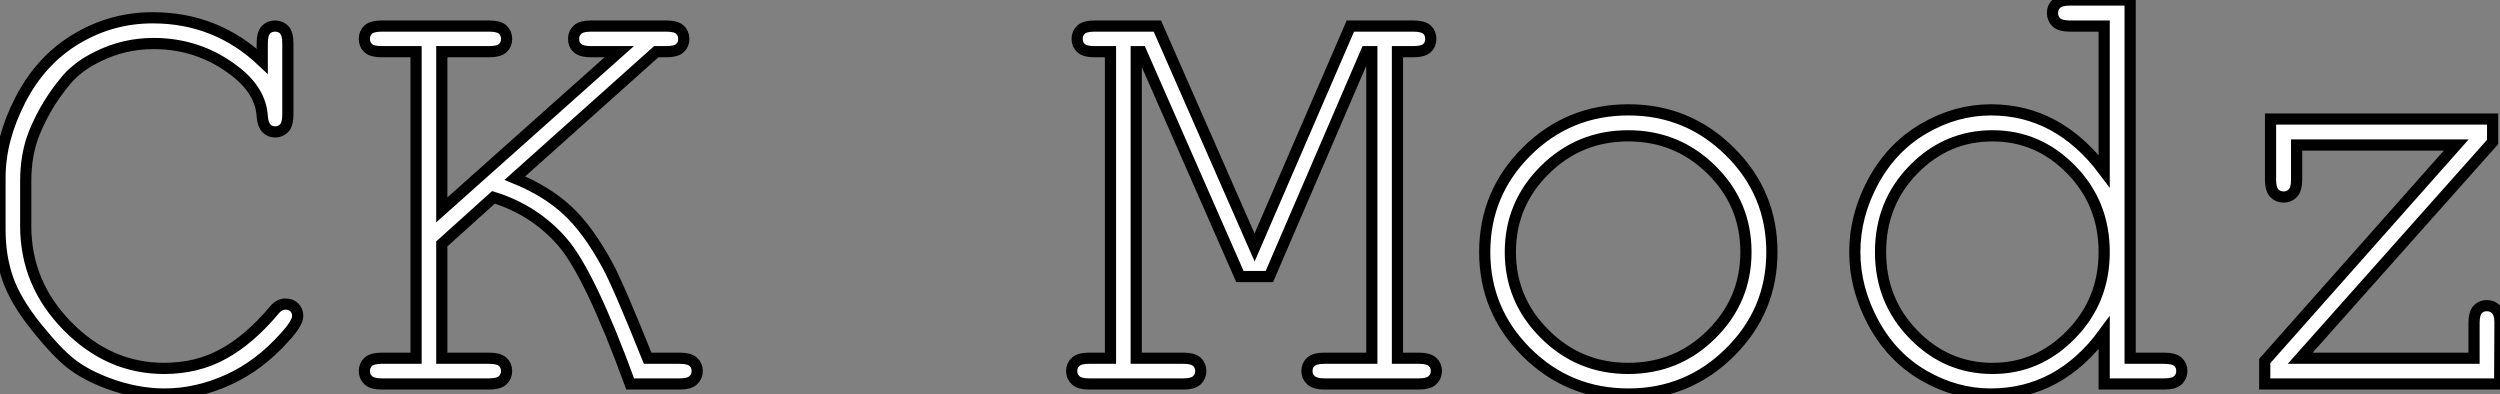
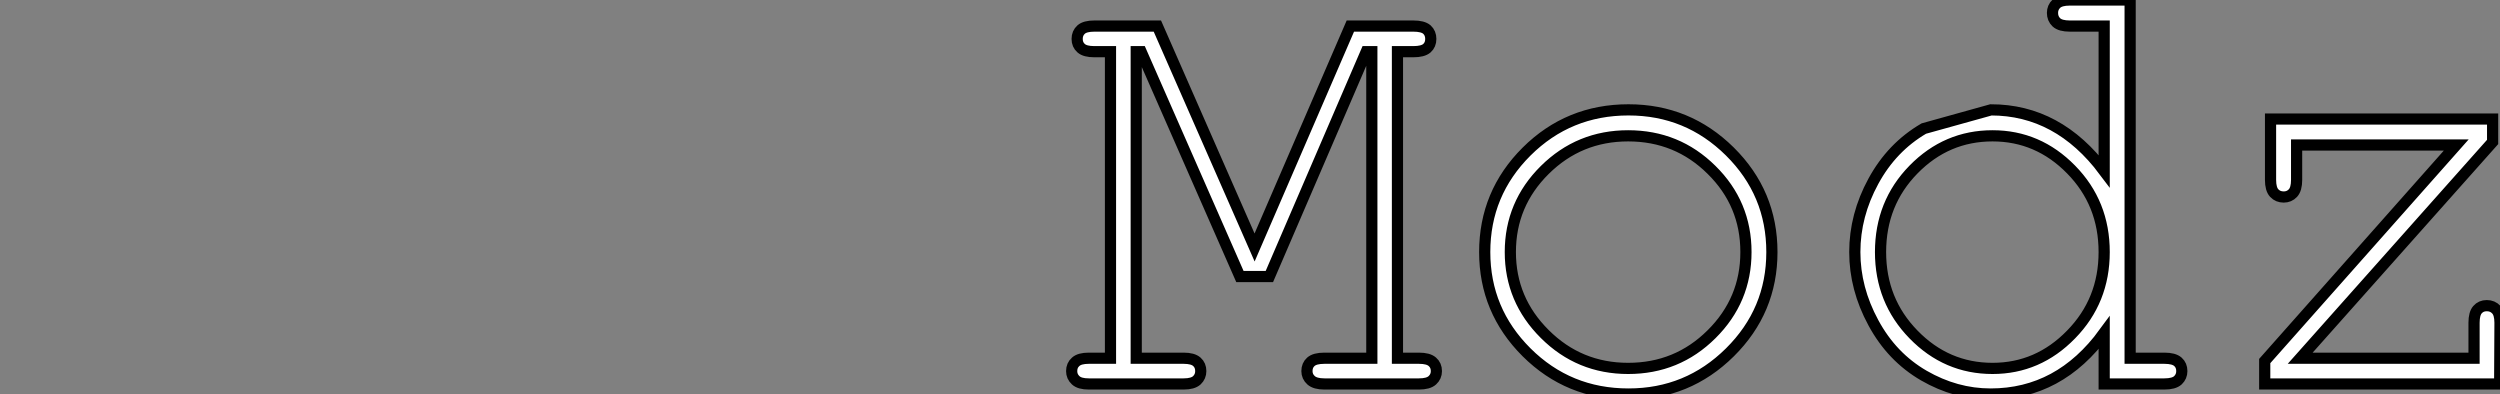
<svg xmlns="http://www.w3.org/2000/svg" viewBox="3.47 -34.32 223.46 35.22">
  <rect x="3.47" y="-34.32" width="223.46" height="35.22" fill="#808080" stroke="none" />
-   <path d="M26.91-28.85L26.91-28.85L26.91-30.46Q26.91-31.28 27.22-31.64Q27.54-31.99 28.05-31.99L28.05-31.99Q28.57-31.99 28.89-31.64Q29.20-31.28 29.20-30.46L29.20-30.46L29.20-24.09Q29.20-23.24 28.89-22.89Q28.57-22.53 28.05-22.53L28.05-22.53Q27.59-22.53 27.28-22.86Q26.96-23.19 26.91-23.93L26.91-23.93Q26.77-26.22 24.42-28L24.42-28Q21.25-30.43 17.20-30.43L17.20-30.43Q14.55-30.43 12.20-29.26L12.20-29.26Q10.45-28.41 9.41-27.18L9.41-27.18Q7.60-25.05 6.54-22.45L6.54-22.45Q5.77-20.54 5.77-18.13L5.77-18.13L5.77-14.11Q5.77-8.97 9.49-5.18Q13.21-1.39 18.13-1.39L18.13-1.39Q21.08-1.39 23.42-2.68Q25.76-3.96 27.95-6.56L27.95-6.56Q28.41-7.14 28.98-7.14L28.98-7.14Q29.48-7.14 29.78-6.84Q30.08-6.54 30.08-6.07L30.08-6.07Q30.08-5.44 28.90-4.16L28.90-4.16Q26.66-1.64 23.86-0.37Q21.05 0.90 18.18 0.90L18.18 0.90Q15.70 0.90 13.13-0.05L13.13-0.05Q11.16-0.79 9.87-1.78Q8.59-2.76 6.71-5.10Q4.84-7.44 4.16-9.42Q3.47-11.40 3.47-13.78L3.47-13.78L3.47-18.46Q3.47-21.85 5.29-25.39Q7.11-28.93 10.27-30.83Q13.43-32.73 17.12-32.73L17.12-32.73Q22.80-32.73 26.91-28.85ZM47.58-16.68L42.96-12.52L42.96-2.30L47.20-2.30Q48.04-2.30 48.40-1.98Q48.75-1.67 48.75-1.15L48.75-1.15Q48.75-0.66 48.40-0.33Q48.04 0 47.20 0L47.20 0L37.57 0Q36.75 0 36.39-0.33Q36.04-0.66 36.04-1.15L36.04-1.15Q36.04-1.67 36.39-1.98Q36.75-2.30 37.57-2.30L37.57-2.30L40.66-2.30L40.66-29.70L37.57-29.70Q36.75-29.70 36.39-30.01Q36.04-30.32 36.04-30.84L36.04-30.84Q36.04-31.36 36.39-31.68Q36.75-31.99 37.57-31.99L37.57-31.99L47.20-31.99Q48.04-31.99 48.40-31.68Q48.75-31.36 48.75-30.84L48.75-30.84Q48.75-30.32 48.40-30.01Q48.04-29.70 47.20-29.70L47.20-29.70L42.96-29.70L42.96-15.56L58.82-29.70L56.30-29.70Q55.45-29.70 55.10-30.01Q54.74-30.32 54.74-30.84L54.74-30.84Q54.74-31.36 55.10-31.68Q55.45-31.99 56.30-31.99L56.30-31.99L63.05-31.99Q63.88-31.99 64.23-31.68Q64.59-31.36 64.59-30.84L64.59-30.84Q64.59-30.32 64.23-30.01Q63.88-29.70 63.05-29.70L63.05-29.70L62.13-29.70L49.49-18.40Q52.31-17.25 54.17-15.53Q56.03-13.81 57.75-10.64L57.75-10.64Q58.73-8.86 61.36-2.30L61.36-2.30L64.23-2.30Q65.08-2.30 65.43-1.98Q65.79-1.67 65.79-1.15L65.79-1.15Q65.79-0.66 65.43-0.33Q65.08 0 64.23 0L64.23 0L59.80 0Q56.19-9.87 53.73-12.70Q51.27-15.53 47.58-16.68L47.58-16.68Z" fill="white" stroke="black" transform="scale(1,1)" />
-   <path d="M125.59-29.70L116.93-9.60L114.30-9.60L105.47-29.70L105.03-29.70L105.03-2.30L109.27-2.30Q110.09-2.30 110.45-1.98Q110.80-1.67 110.80-1.15L110.80-1.15Q110.80-0.66 110.45-0.33Q110.09 0 109.27 0L109.27 0L100.79 0Q99.97 0 99.62-0.33Q99.26-0.66 99.26-1.15L99.26-1.15Q99.26-1.67 99.62-1.98Q99.97-2.30 100.79-2.30L100.79-2.30L102.73-2.30L102.73-29.70L101.29-29.70Q100.46-29.70 100.11-30.01Q99.75-30.32 99.75-30.84L99.75-30.84Q99.75-31.36 100.11-31.68Q100.46-31.99 101.29-31.99L101.29-31.99L106.92-31.99L115.61-12.20L124.17-31.99L129.80-31.99Q130.65-31.99 131.01-31.68Q131.36-31.36 131.36-30.84L131.36-30.84Q131.36-30.32 131.01-30.01Q130.65-29.70 129.80-29.70L129.80-29.70L128.38-29.70L128.38-2.30L130.30-2.30Q131.14-2.30 131.50-1.98Q131.86-1.67 131.86-1.15L131.86-1.15Q131.86-0.66 131.50-0.33Q131.14 0 130.30 0L130.30 0L121.85 0Q121.03 0 120.66-0.33Q120.29-0.66 120.29-1.15L120.29-1.15Q120.29-1.67 120.64-1.98Q121-2.30 121.85-2.30L121.85-2.30L126.09-2.30L126.09-29.70L125.59-29.70ZM161.85-11.79L161.85-11.79Q161.85-6.54 158.09-2.82Q154.33 0.90 149.03 0.90L149.03 0.90Q143.67 0.90 139.92-2.83Q136.18-6.56 136.18-11.79L136.18-11.79Q136.18-17.04 139.92-20.77Q143.67-24.50 149.03-24.50L149.03-24.50Q154.33-24.50 158.09-20.78Q161.85-17.06 161.85-11.79ZM159.53-11.79L159.53-11.79Q159.53-16.11 156.45-19.14Q153.38-22.18 149-22.18L149-22.18Q144.63-22.18 141.55-19.13Q138.47-16.08 138.47-11.79L138.47-11.79Q138.47-7.52 141.55-4.46Q144.63-1.39 149-1.39L149-1.39Q153.38-1.39 156.45-4.44Q159.53-7.49 159.53-11.79ZM188.48-34.32L193.87-34.32L193.87-2.30L196.93-2.30Q197.78-2.30 198.14-1.98Q198.49-1.67 198.49-1.15L198.49-1.15Q198.49-0.66 198.14-0.33Q197.78 0 196.93 0L196.93 0L191.55 0L191.55-4.57Q187.55 0.90 181.40 0.90L181.40 0.90Q178.29 0.90 175.43-0.75Q172.57-2.41 170.92-5.47Q169.26-8.53 169.26-11.79L169.26-11.79Q169.26-15.07 170.92-18.12Q172.57-21.16 175.43-22.83Q178.29-24.50 181.43-24.50L181.43-24.50Q187.45-24.50 191.55-19.03L191.55-19.03L191.55-31.99L188.48-31.99Q187.64-31.99 187.28-32.32Q186.93-32.65 186.93-33.17L186.93-33.17Q186.93-33.66 187.28-33.99Q187.64-34.32 188.48-34.32L188.48-34.32ZM191.55-11.79L191.55-11.79Q191.55-16.16 188.59-19.17Q185.64-22.18 181.57-22.18L181.57-22.18Q177.46-22.18 174.51-19.17Q171.56-16.16 171.56-11.79L171.56-11.79Q171.56-7.44 174.51-4.42Q177.46-1.39 181.57-1.39L181.57-1.39Q185.64-1.39 188.59-4.42Q191.55-7.44 191.55-11.79ZM206.42-23.68L226.27-23.68L226.27-21.63L209.07-2.30L224.61-2.30L224.61-5.47Q224.61-6.29 224.92-6.64Q225.23-7 225.75-7L225.75-7Q226.27-7 226.60-6.64Q226.93-6.29 226.93-5.47L226.93-5.47L226.90 0L205.90 0L205.90-2.05L223.02-21.36L208.75-21.36L208.75-18.24Q208.75-17.42 208.42-17.06Q208.09-16.71 207.60-16.71L207.60-16.71Q207.08-16.71 206.75-17.06Q206.42-17.42 206.42-18.24L206.42-18.24L206.42-23.68Z" fill="white" stroke="black" transform="scale(1,1)" />
+   <path d="M125.59-29.70L116.93-9.60L114.30-9.60L105.47-29.70L105.03-29.70L105.03-2.30L109.27-2.30Q110.09-2.30 110.45-1.98Q110.80-1.67 110.80-1.15L110.80-1.15Q110.80-0.66 110.45-0.33Q110.09 0 109.27 0L109.27 0L100.79 0Q99.97 0 99.62-0.33Q99.26-0.66 99.26-1.15L99.26-1.15Q99.26-1.67 99.62-1.98Q99.97-2.30 100.79-2.30L100.79-2.30L102.73-2.30L102.73-29.70L101.29-29.70Q100.46-29.70 100.11-30.01Q99.75-30.32 99.75-30.84L99.75-30.84Q99.75-31.36 100.11-31.68Q100.46-31.99 101.29-31.99L101.29-31.99L106.92-31.99L115.61-12.20L124.17-31.99L129.80-31.99Q130.65-31.99 131.01-31.68Q131.36-31.36 131.36-30.84L131.36-30.84Q131.36-30.32 131.01-30.01Q130.65-29.70 129.80-29.70L129.80-29.70L128.38-29.70L128.38-2.30L130.30-2.30Q131.14-2.30 131.50-1.98Q131.86-1.67 131.86-1.15L131.86-1.15Q131.86-0.66 131.50-0.33Q131.14 0 130.30 0L130.30 0L121.85 0Q121.03 0 120.66-0.33Q120.29-0.66 120.29-1.15L120.29-1.15Q120.29-1.67 120.64-1.98Q121-2.30 121.85-2.30L121.85-2.30L126.09-2.30L126.09-29.70L125.59-29.70ZM161.85-11.79L161.85-11.79Q161.85-6.54 158.09-2.82Q154.33 0.90 149.03 0.90L149.03 0.90Q143.67 0.90 139.92-2.83Q136.18-6.56 136.18-11.79L136.18-11.79Q136.18-17.04 139.92-20.77Q143.67-24.50 149.03-24.50L149.03-24.50Q154.33-24.50 158.09-20.78Q161.85-17.06 161.85-11.79ZM159.53-11.79L159.53-11.79Q159.53-16.11 156.45-19.14Q153.38-22.18 149-22.18L149-22.18Q144.63-22.18 141.55-19.13Q138.47-16.08 138.47-11.79L138.47-11.79Q138.47-7.52 141.55-4.46Q144.63-1.39 149-1.39L149-1.39Q153.38-1.39 156.45-4.44Q159.53-7.49 159.53-11.79ZM188.48-34.32L193.87-34.32L193.87-2.30L196.93-2.30Q197.78-2.30 198.14-1.98Q198.49-1.67 198.49-1.15L198.49-1.15Q198.49-0.66 198.14-0.33Q197.78 0 196.93 0L196.93 0L191.55 0L191.55-4.57Q187.55 0.90 181.40 0.90L181.40 0.90Q178.29 0.90 175.43-0.75Q172.57-2.41 170.92-5.47Q169.26-8.53 169.26-11.79L169.26-11.79Q169.26-15.07 170.92-18.12Q172.57-21.16 175.43-22.83L181.43-24.50Q187.45-24.50 191.55-19.03L191.55-19.03L191.55-31.99L188.48-31.99Q187.64-31.99 187.28-32.32Q186.93-32.65 186.93-33.17L186.93-33.17Q186.93-33.66 187.28-33.99Q187.64-34.32 188.48-34.32L188.48-34.32ZM191.55-11.79L191.55-11.79Q191.55-16.16 188.59-19.17Q185.64-22.18 181.57-22.18L181.57-22.18Q177.46-22.18 174.51-19.17Q171.56-16.16 171.56-11.79L171.56-11.79Q171.56-7.44 174.51-4.42Q177.46-1.39 181.57-1.39L181.57-1.39Q185.64-1.39 188.59-4.42Q191.55-7.44 191.55-11.79ZM206.42-23.68L226.27-23.68L226.27-21.63L209.07-2.30L224.61-2.30L224.61-5.47Q224.61-6.29 224.92-6.64Q225.23-7 225.75-7L225.75-7Q226.27-7 226.60-6.64Q226.93-6.29 226.93-5.47L226.93-5.47L226.90 0L205.90 0L205.90-2.05L223.02-21.36L208.75-21.36L208.75-18.24Q208.75-17.42 208.42-17.06Q208.09-16.71 207.60-16.71L207.60-16.71Q207.08-16.71 206.75-17.06Q206.42-17.42 206.42-18.24L206.42-18.24L206.42-23.68Z" fill="white" stroke="black" transform="scale(1,1)" />
</svg>